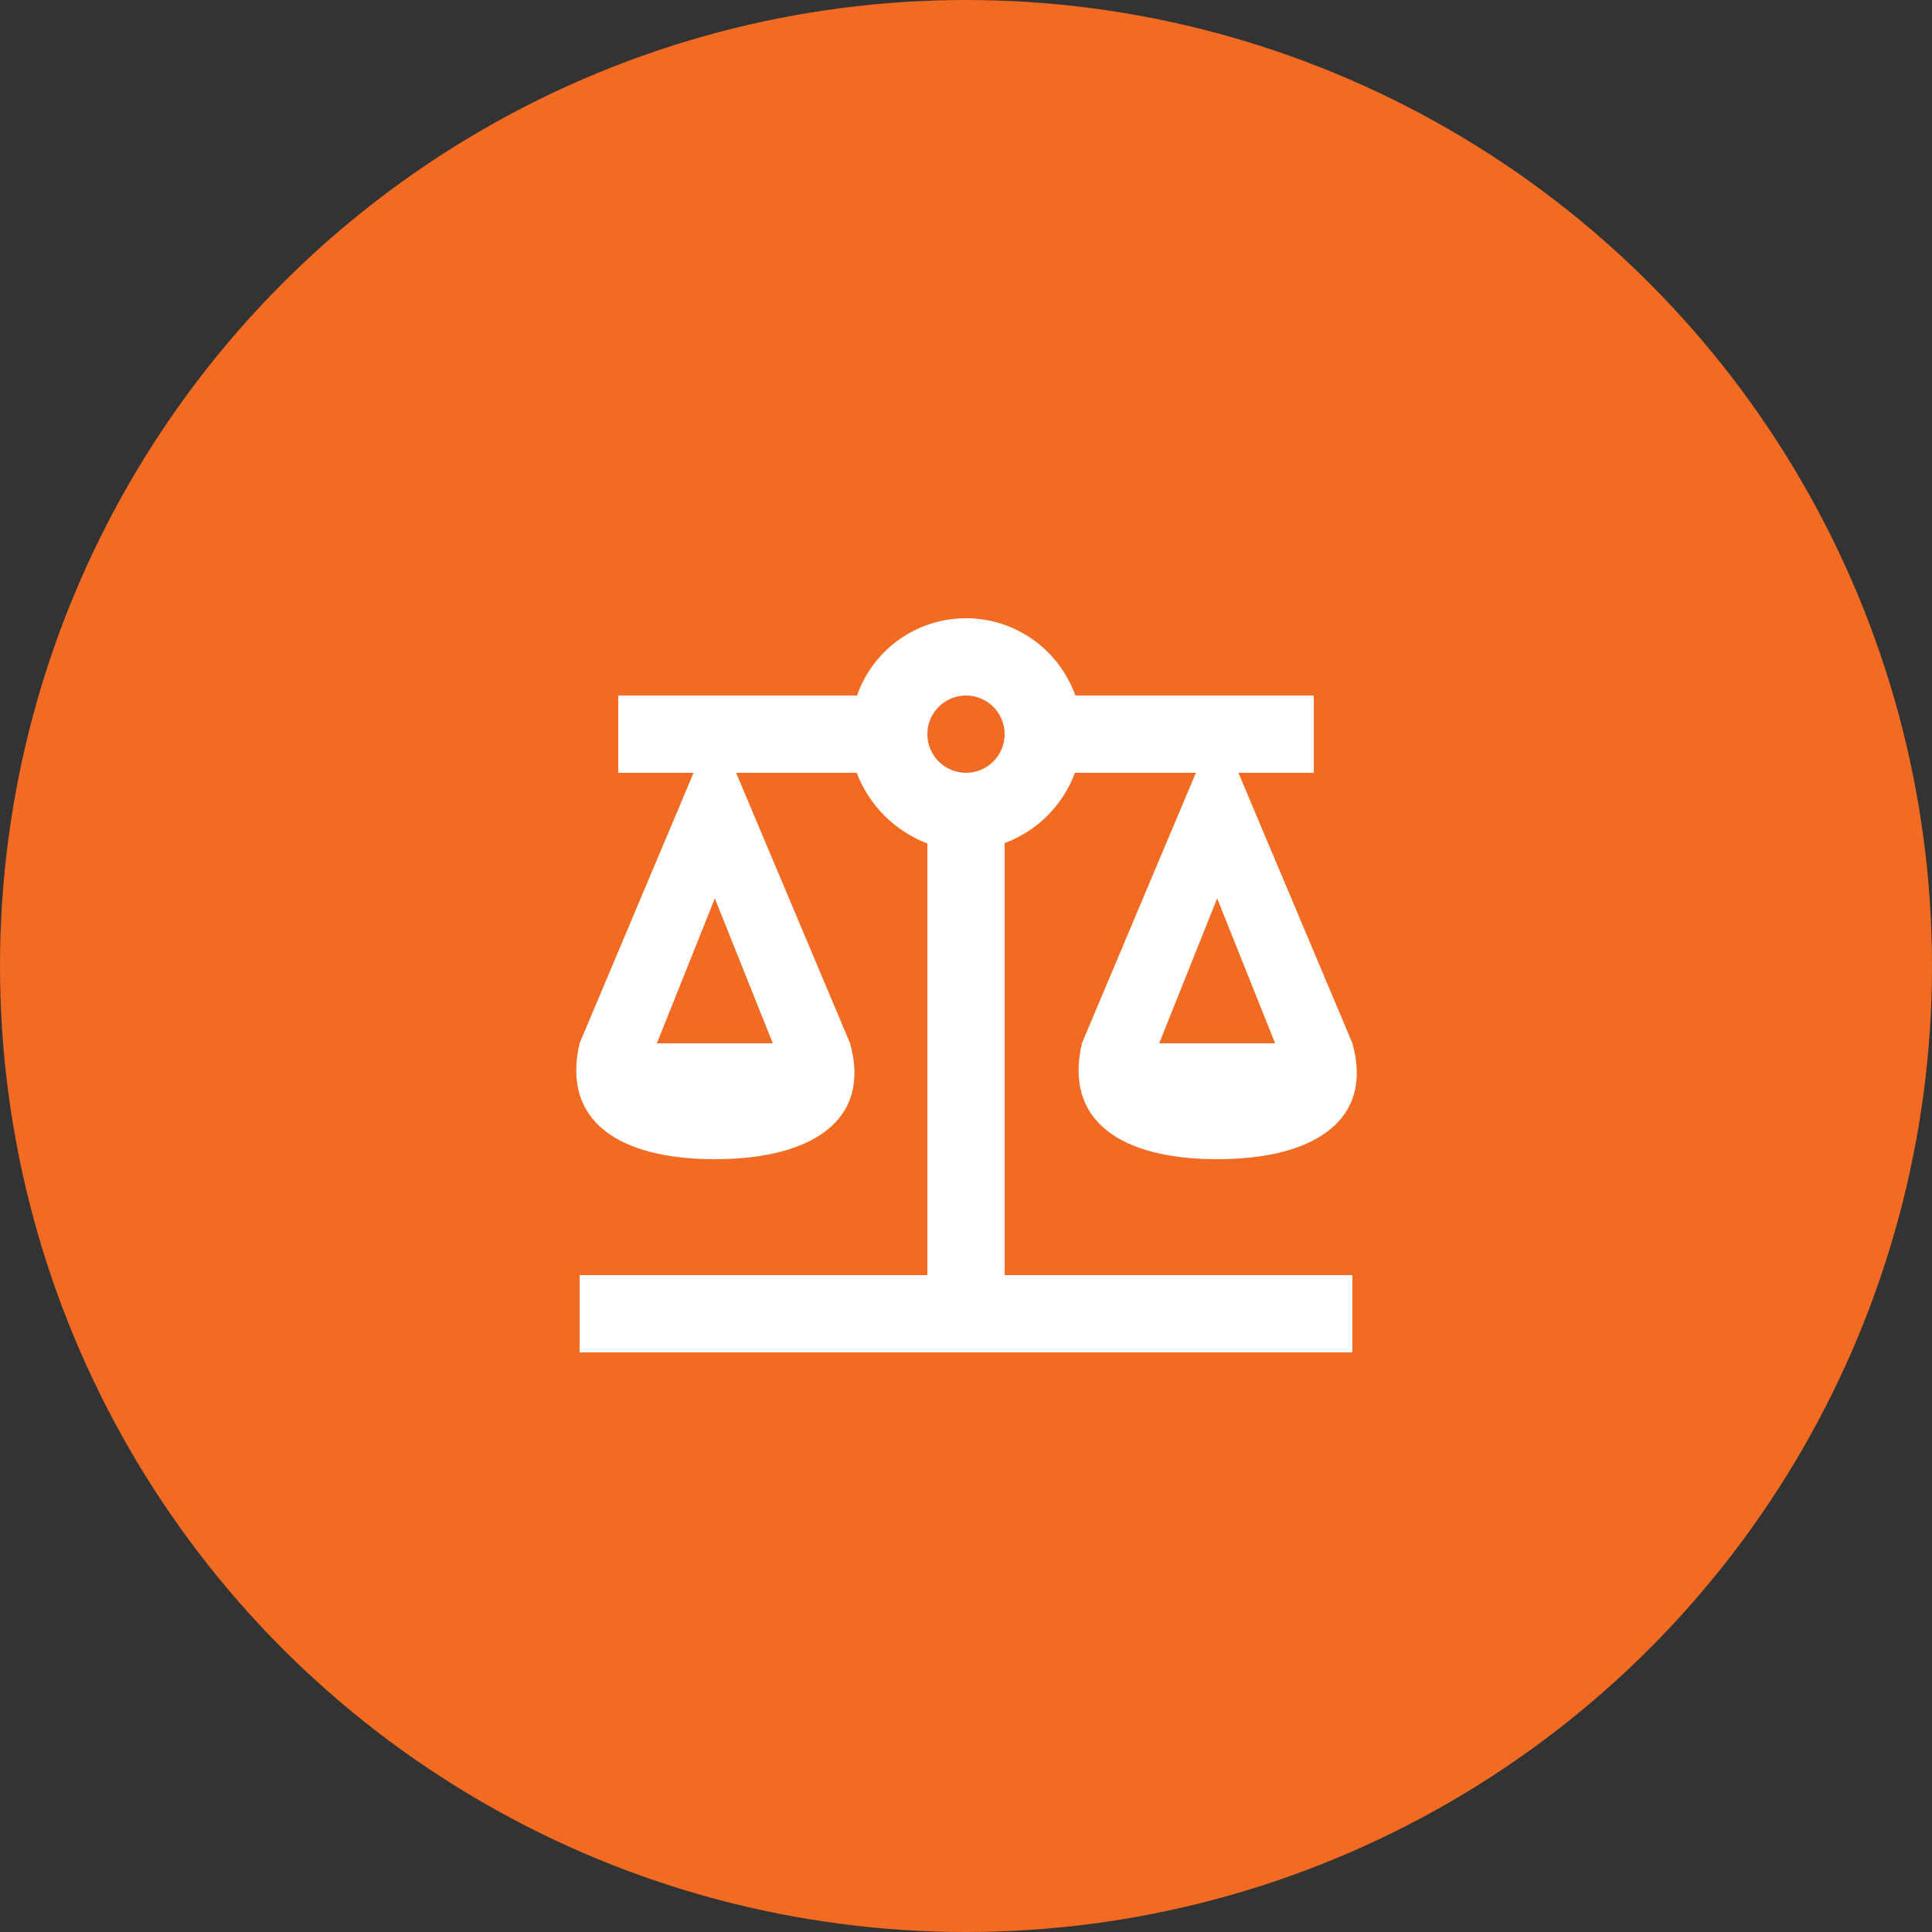
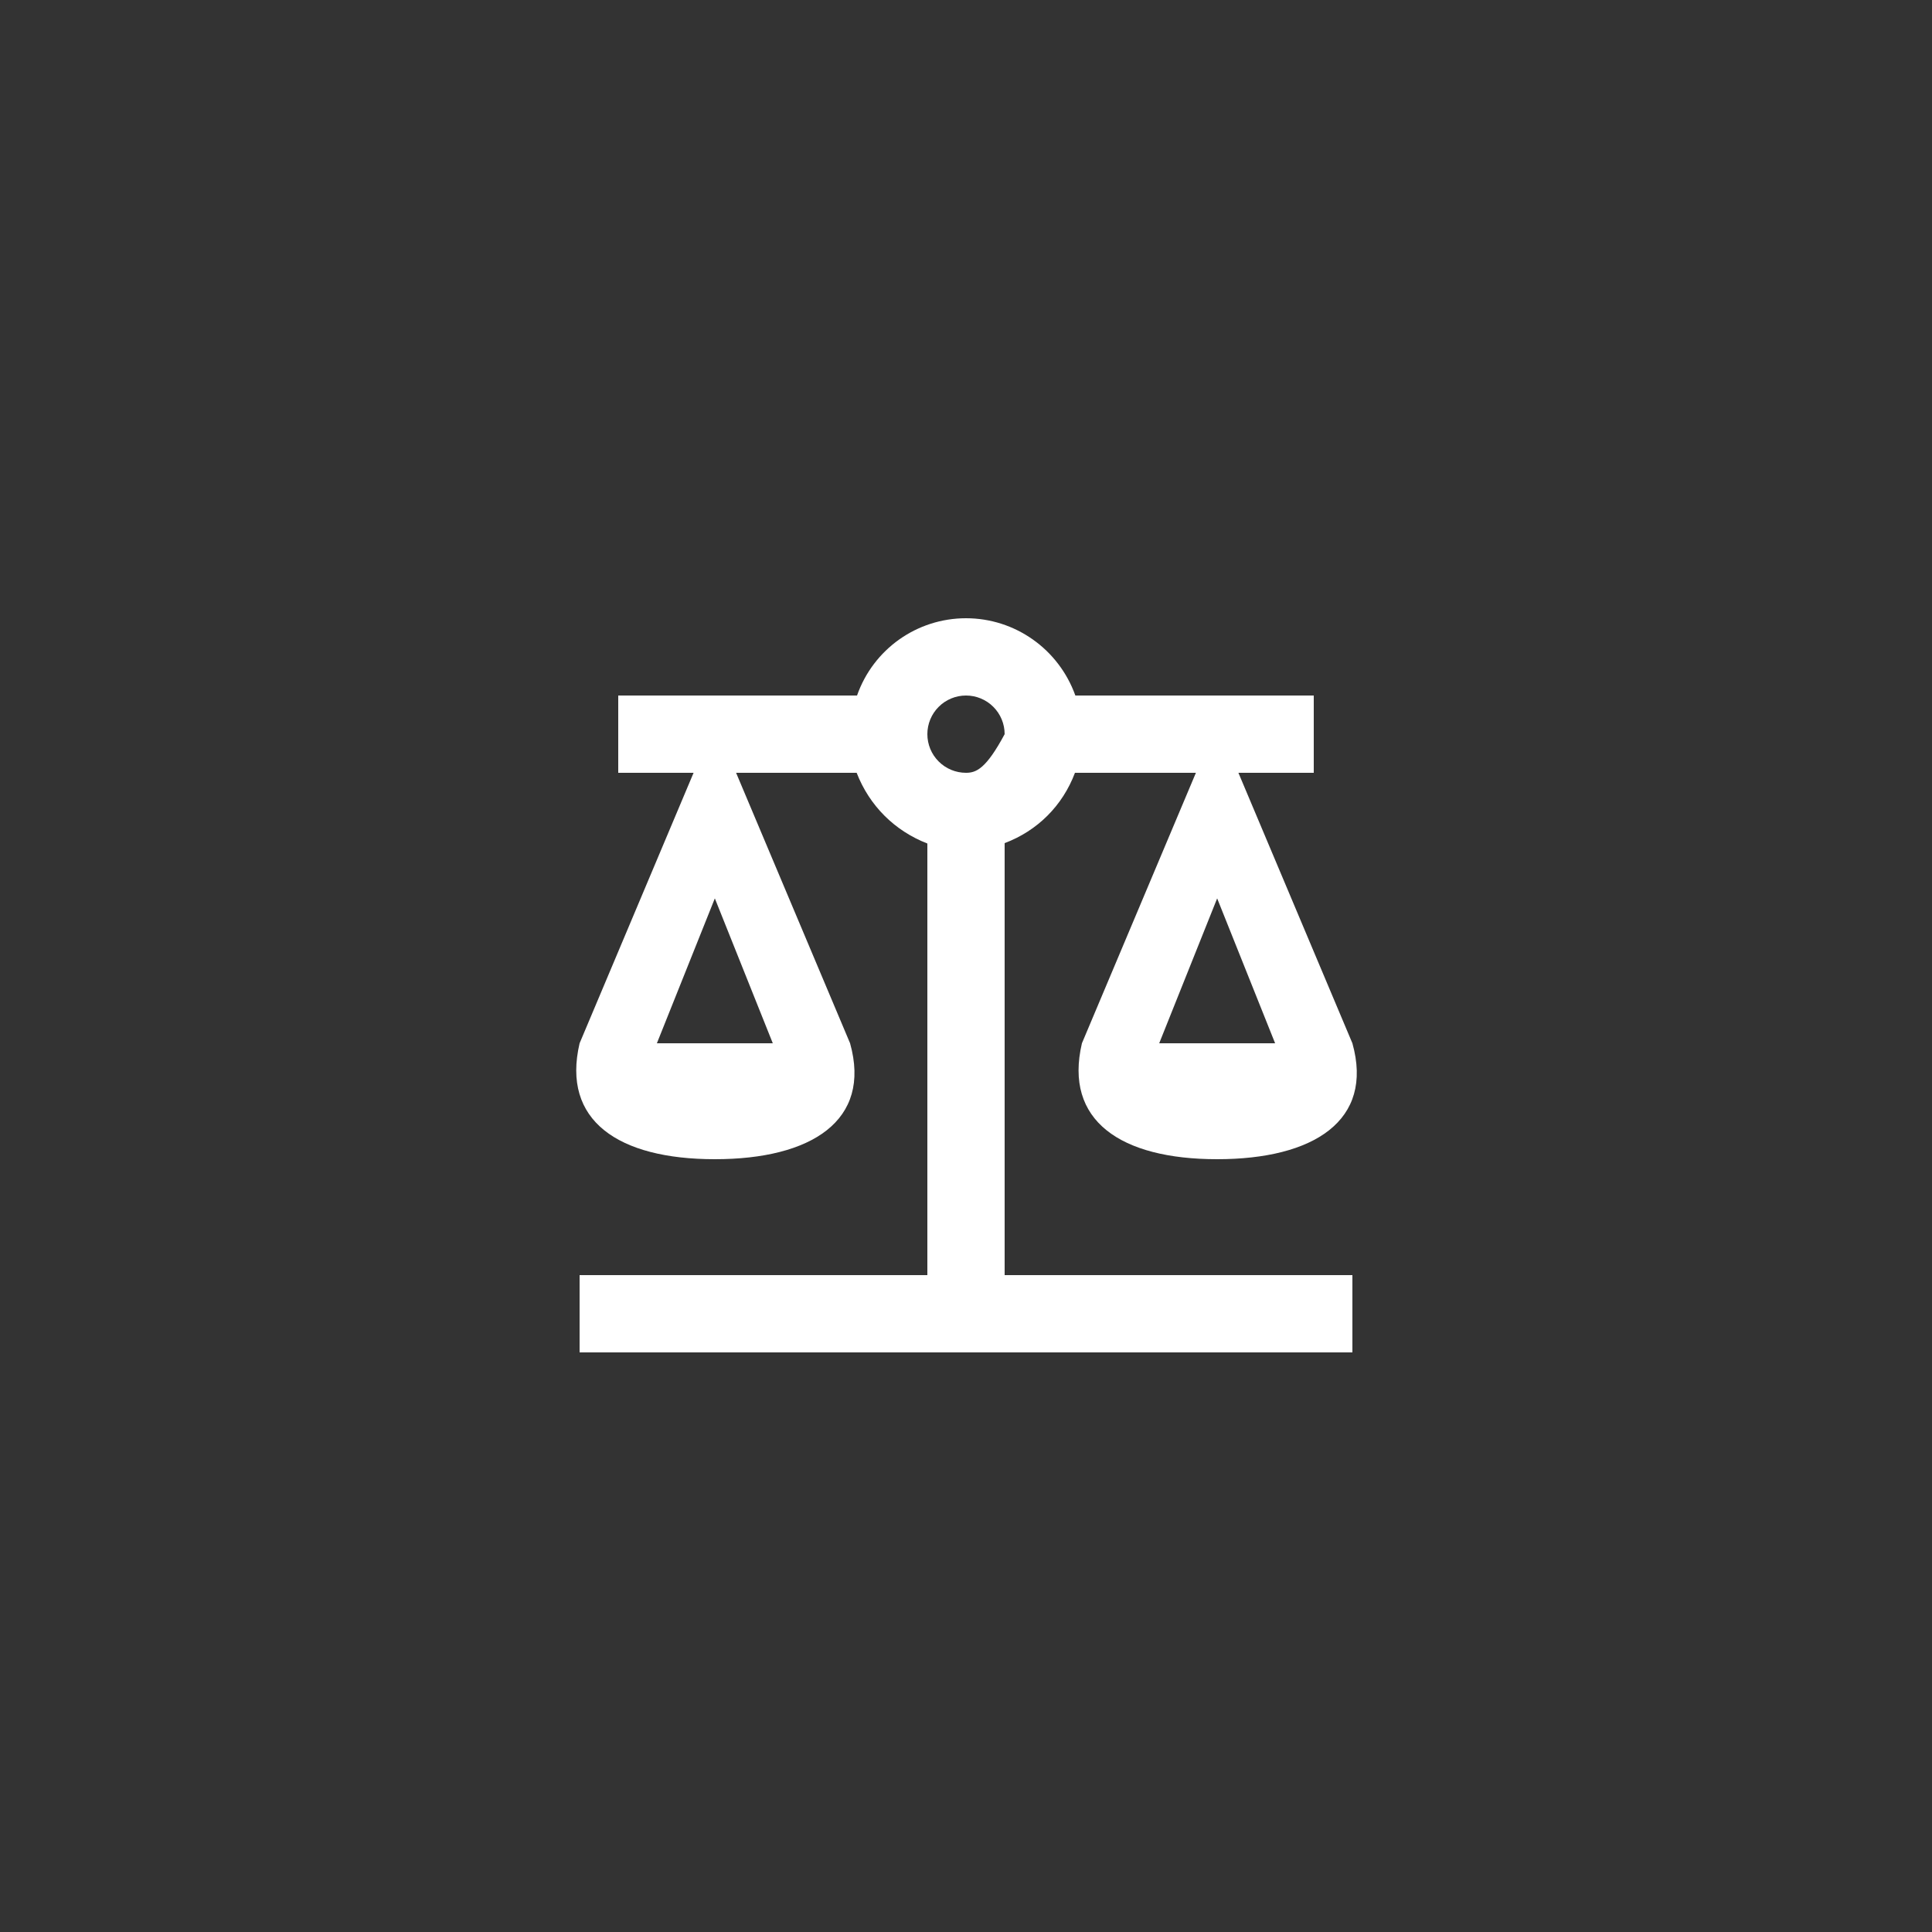
<svg xmlns="http://www.w3.org/2000/svg" width="50" height="50" viewBox="0 0 50 50" fill="none">
  <rect x="0" y="0" width="50" height="50" fill="#333333" stroke="none" />
-   <circle cx="25" cy="25" r="25" fill="#F16B23" />
-   <path d="M25 16C23.73 16 22.6 16.8 22.18 18H16V20H17.95L15 27C14.53 29 16 30 18.5 30C21 30 22.56 29 22 27L19.05 20H22.17C22.5 20.85 23.15 21.5 24 21.83V33H15V35H35V33H26V21.82C26.85 21.5 27.5 20.85 27.82 20H30.95L28 27C27.53 29 29 30 31.5 30C34 30 35.56 29 35 27L32.05 20H34V18H27.83C27.4 16.8 26.27 16 25 16ZM25 18C25.265 18 25.52 18.105 25.707 18.293C25.895 18.48 26 18.735 26 19C26 19.265 25.895 19.52 25.707 19.707C25.52 19.895 25.265 20 25 20C24.735 20 24.48 19.895 24.293 19.707C24.105 19.52 24 19.265 24 19C24 18.735 24.105 18.48 24.293 18.293C24.48 18.105 24.735 18 25 18ZM18.5 23.25L20 27H17L18.5 23.25ZM31.5 23.25L33 27H30L31.5 23.25Z" fill="white" />
+   <path d="M25 16C23.73 16 22.6 16.8 22.18 18H16V20H17.95L15 27C14.53 29 16 30 18.5 30C21 30 22.56 29 22 27L19.05 20H22.17C22.5 20.85 23.15 21.5 24 21.83V33H15V35H35V33H26V21.82C26.85 21.5 27.5 20.85 27.82 20H30.95L28 27C27.53 29 29 30 31.5 30C34 30 35.56 29 35 27L32.05 20H34V18H27.83C27.4 16.8 26.27 16 25 16ZM25 18C25.265 18 25.52 18.105 25.707 18.293C25.895 18.48 26 18.735 26 19C25.52 19.895 25.265 20 25 20C24.735 20 24.48 19.895 24.293 19.707C24.105 19.52 24 19.265 24 19C24 18.735 24.105 18.48 24.293 18.293C24.48 18.105 24.735 18 25 18ZM18.5 23.25L20 27H17L18.5 23.25ZM31.5 23.25L33 27H30L31.5 23.25Z" fill="white" />
</svg>